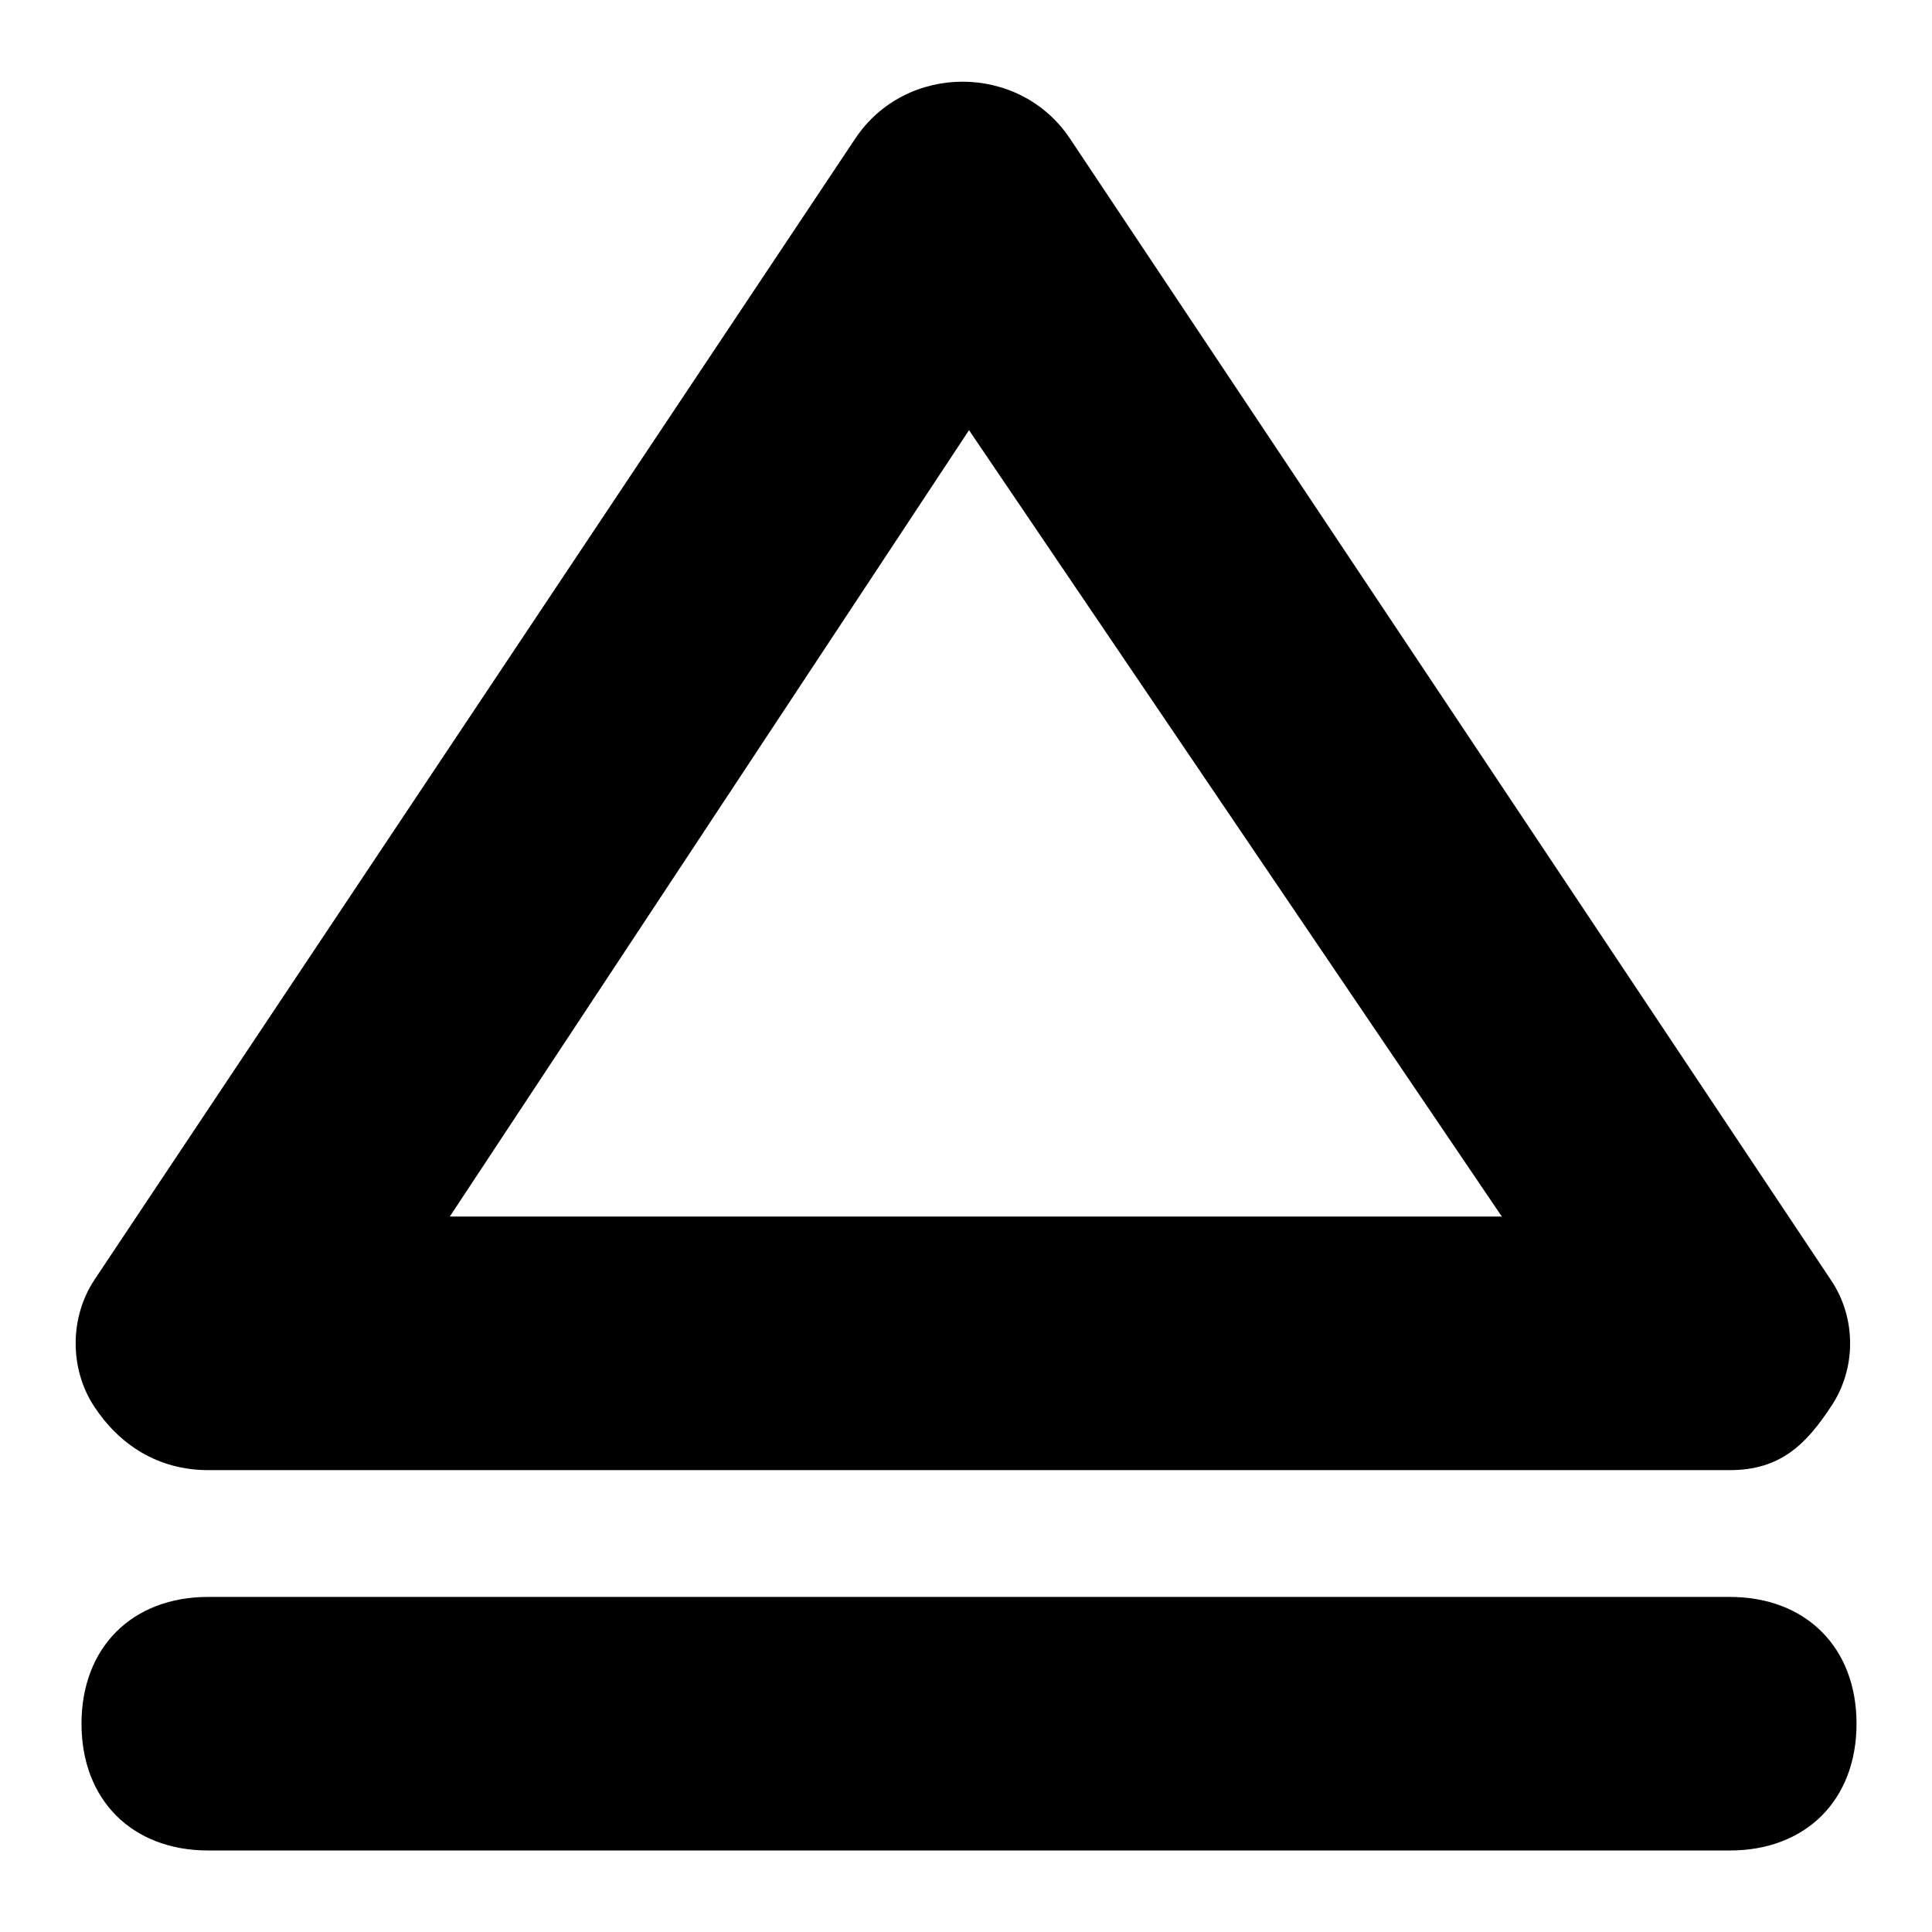
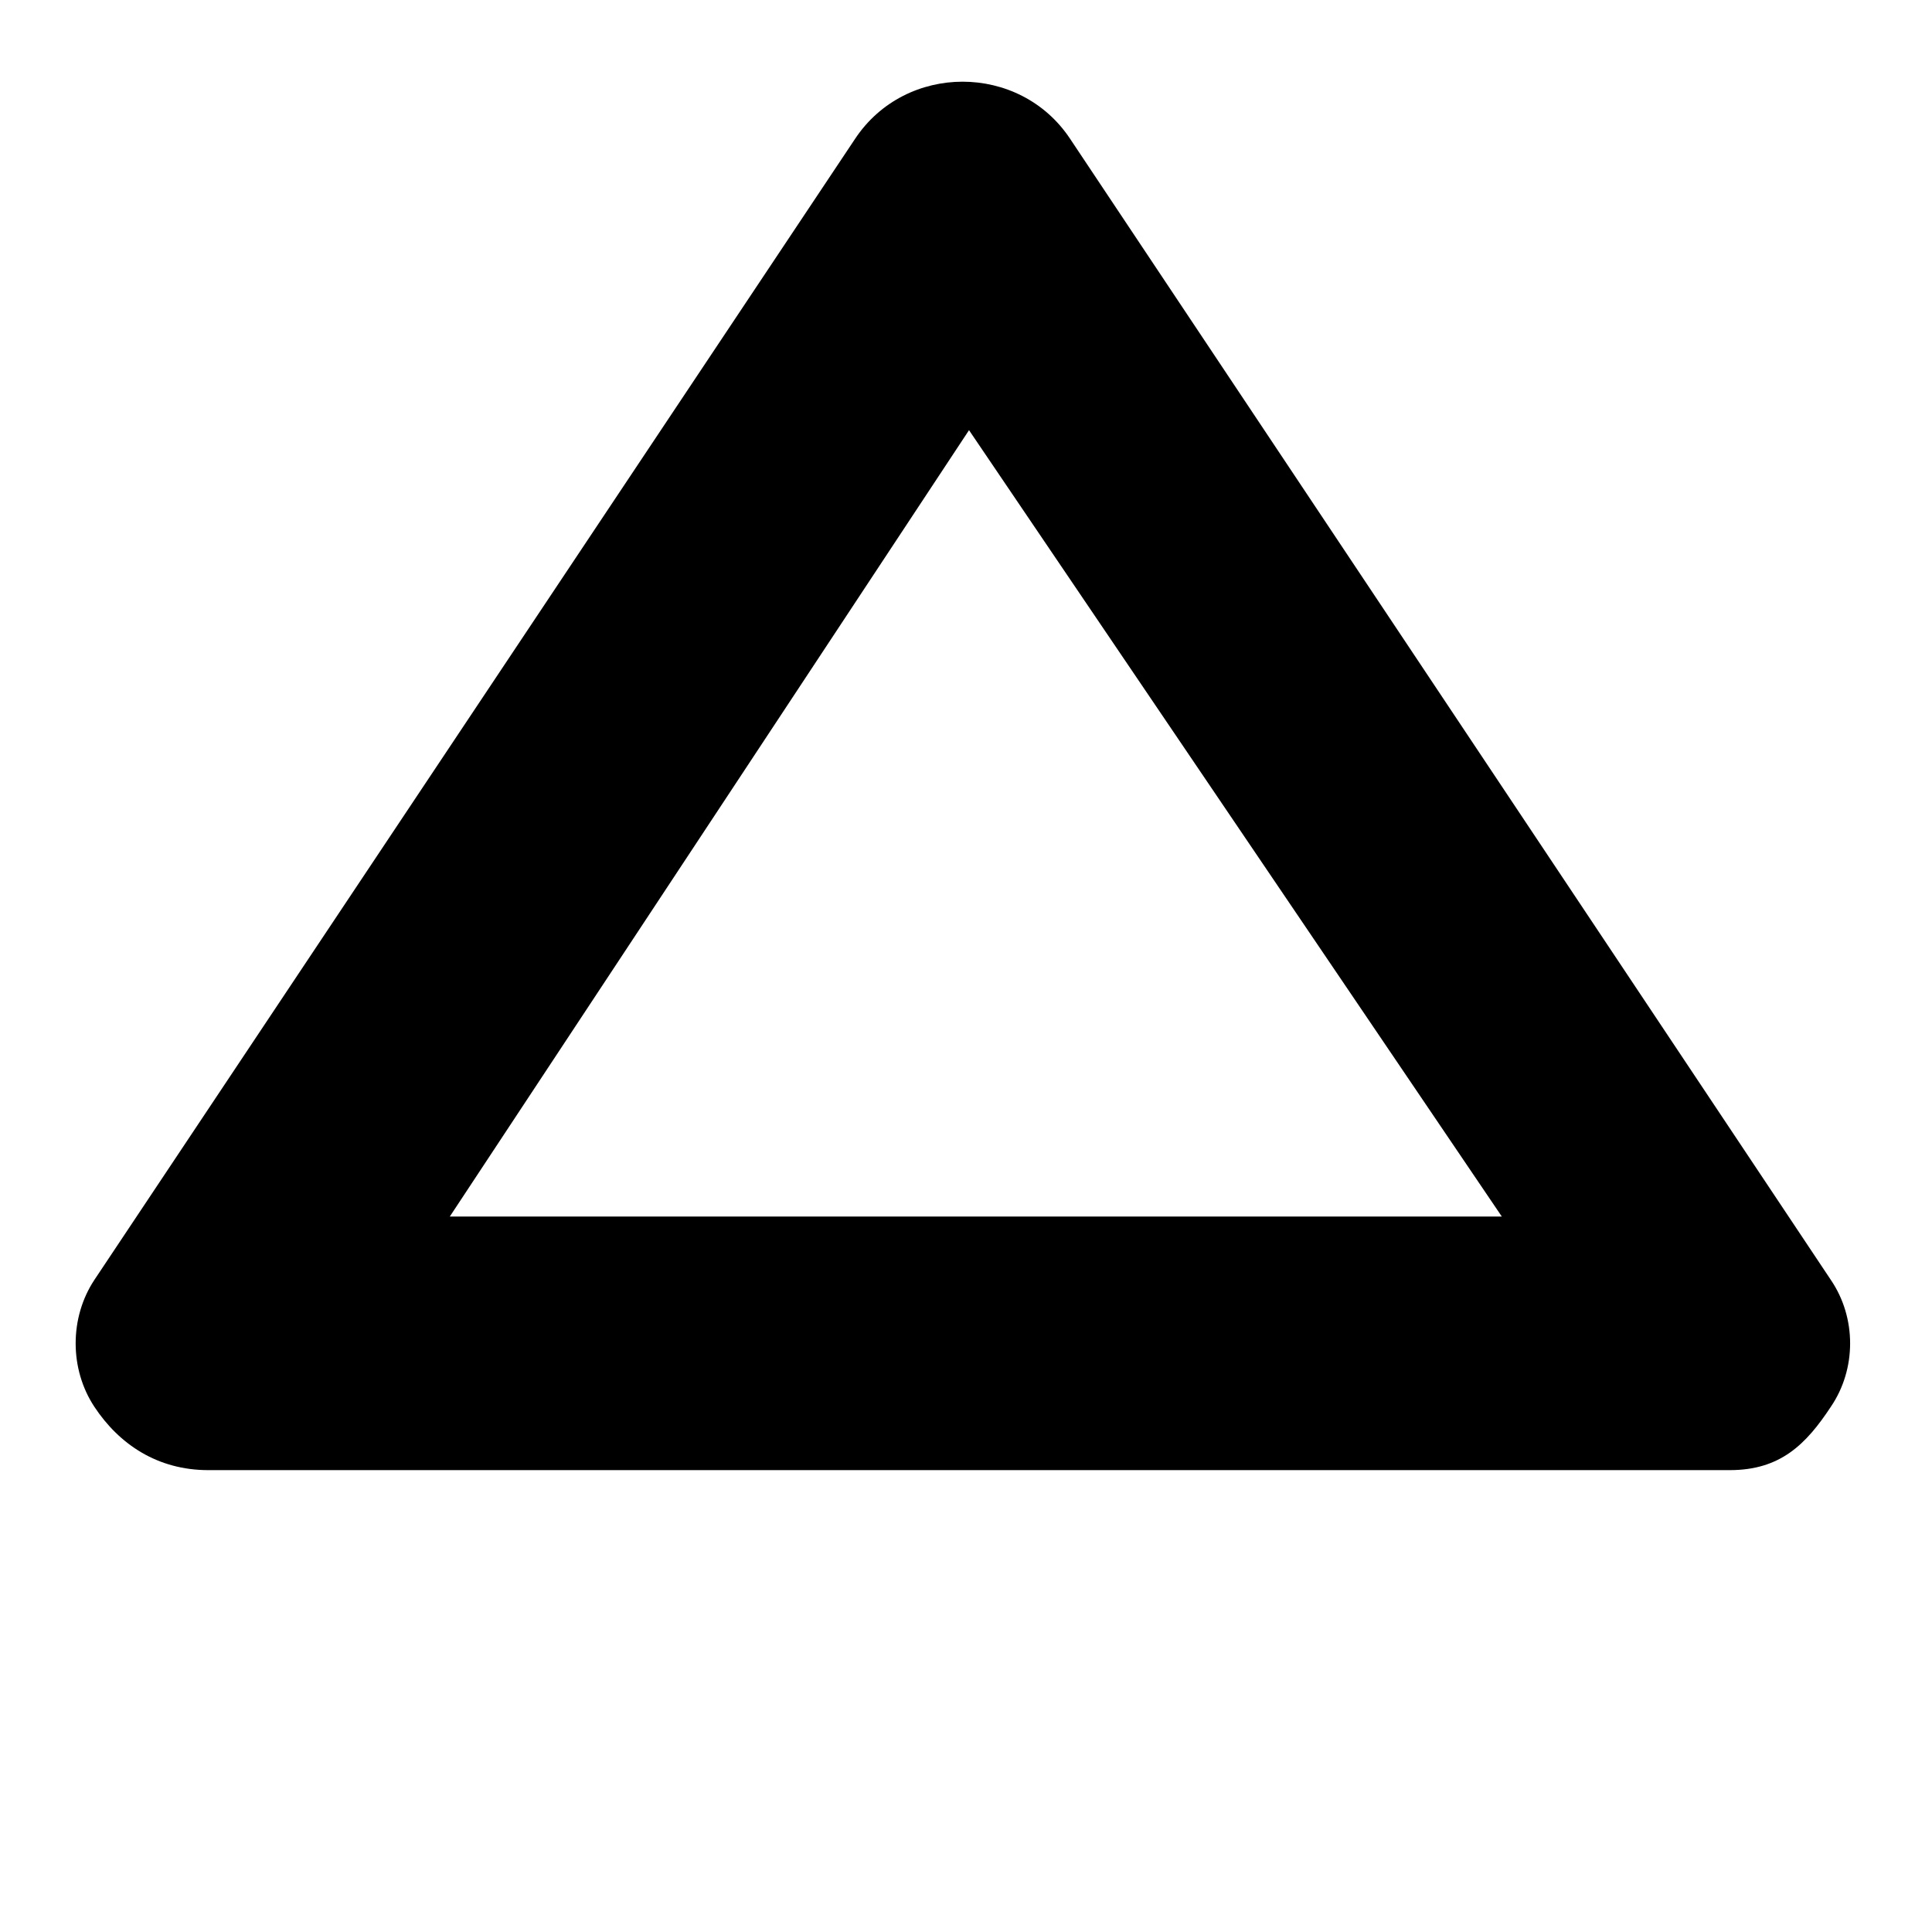
<svg xmlns="http://www.w3.org/2000/svg" version="1.1" x="0px" y="0px" viewBox="0 0 256 256" enable-background="new 0 0 256 256" xml:space="preserve">
  <g>
    <g>
      <path fill="#000000" d="M229.2,194.8H27.6c-6.7,0-11.8-3.4-15.1-8.4c-3.3-5-3.3-11.8,0-16.8L113.3,18.4c6.7-10.1,21.8-10.1,28.5,0l100.8,151.2c3.4,5,3.4,11.8,0,16.8C239.3,191.4,235.9,194.8,229.2,194.8z M59.6,161.2H199L128.4,57L59.6,161.2z" />
-       <path fill="#000000" d="M229.2,245.2H27.6c-10.1,0-16.8-6.7-16.8-16.8s6.7-16.8,16.8-16.8h201.6c10.1,0,16.8,6.7,16.8,16.8S239.3,245.2,229.2,245.2z" />
    </g>
  </g>
</svg>